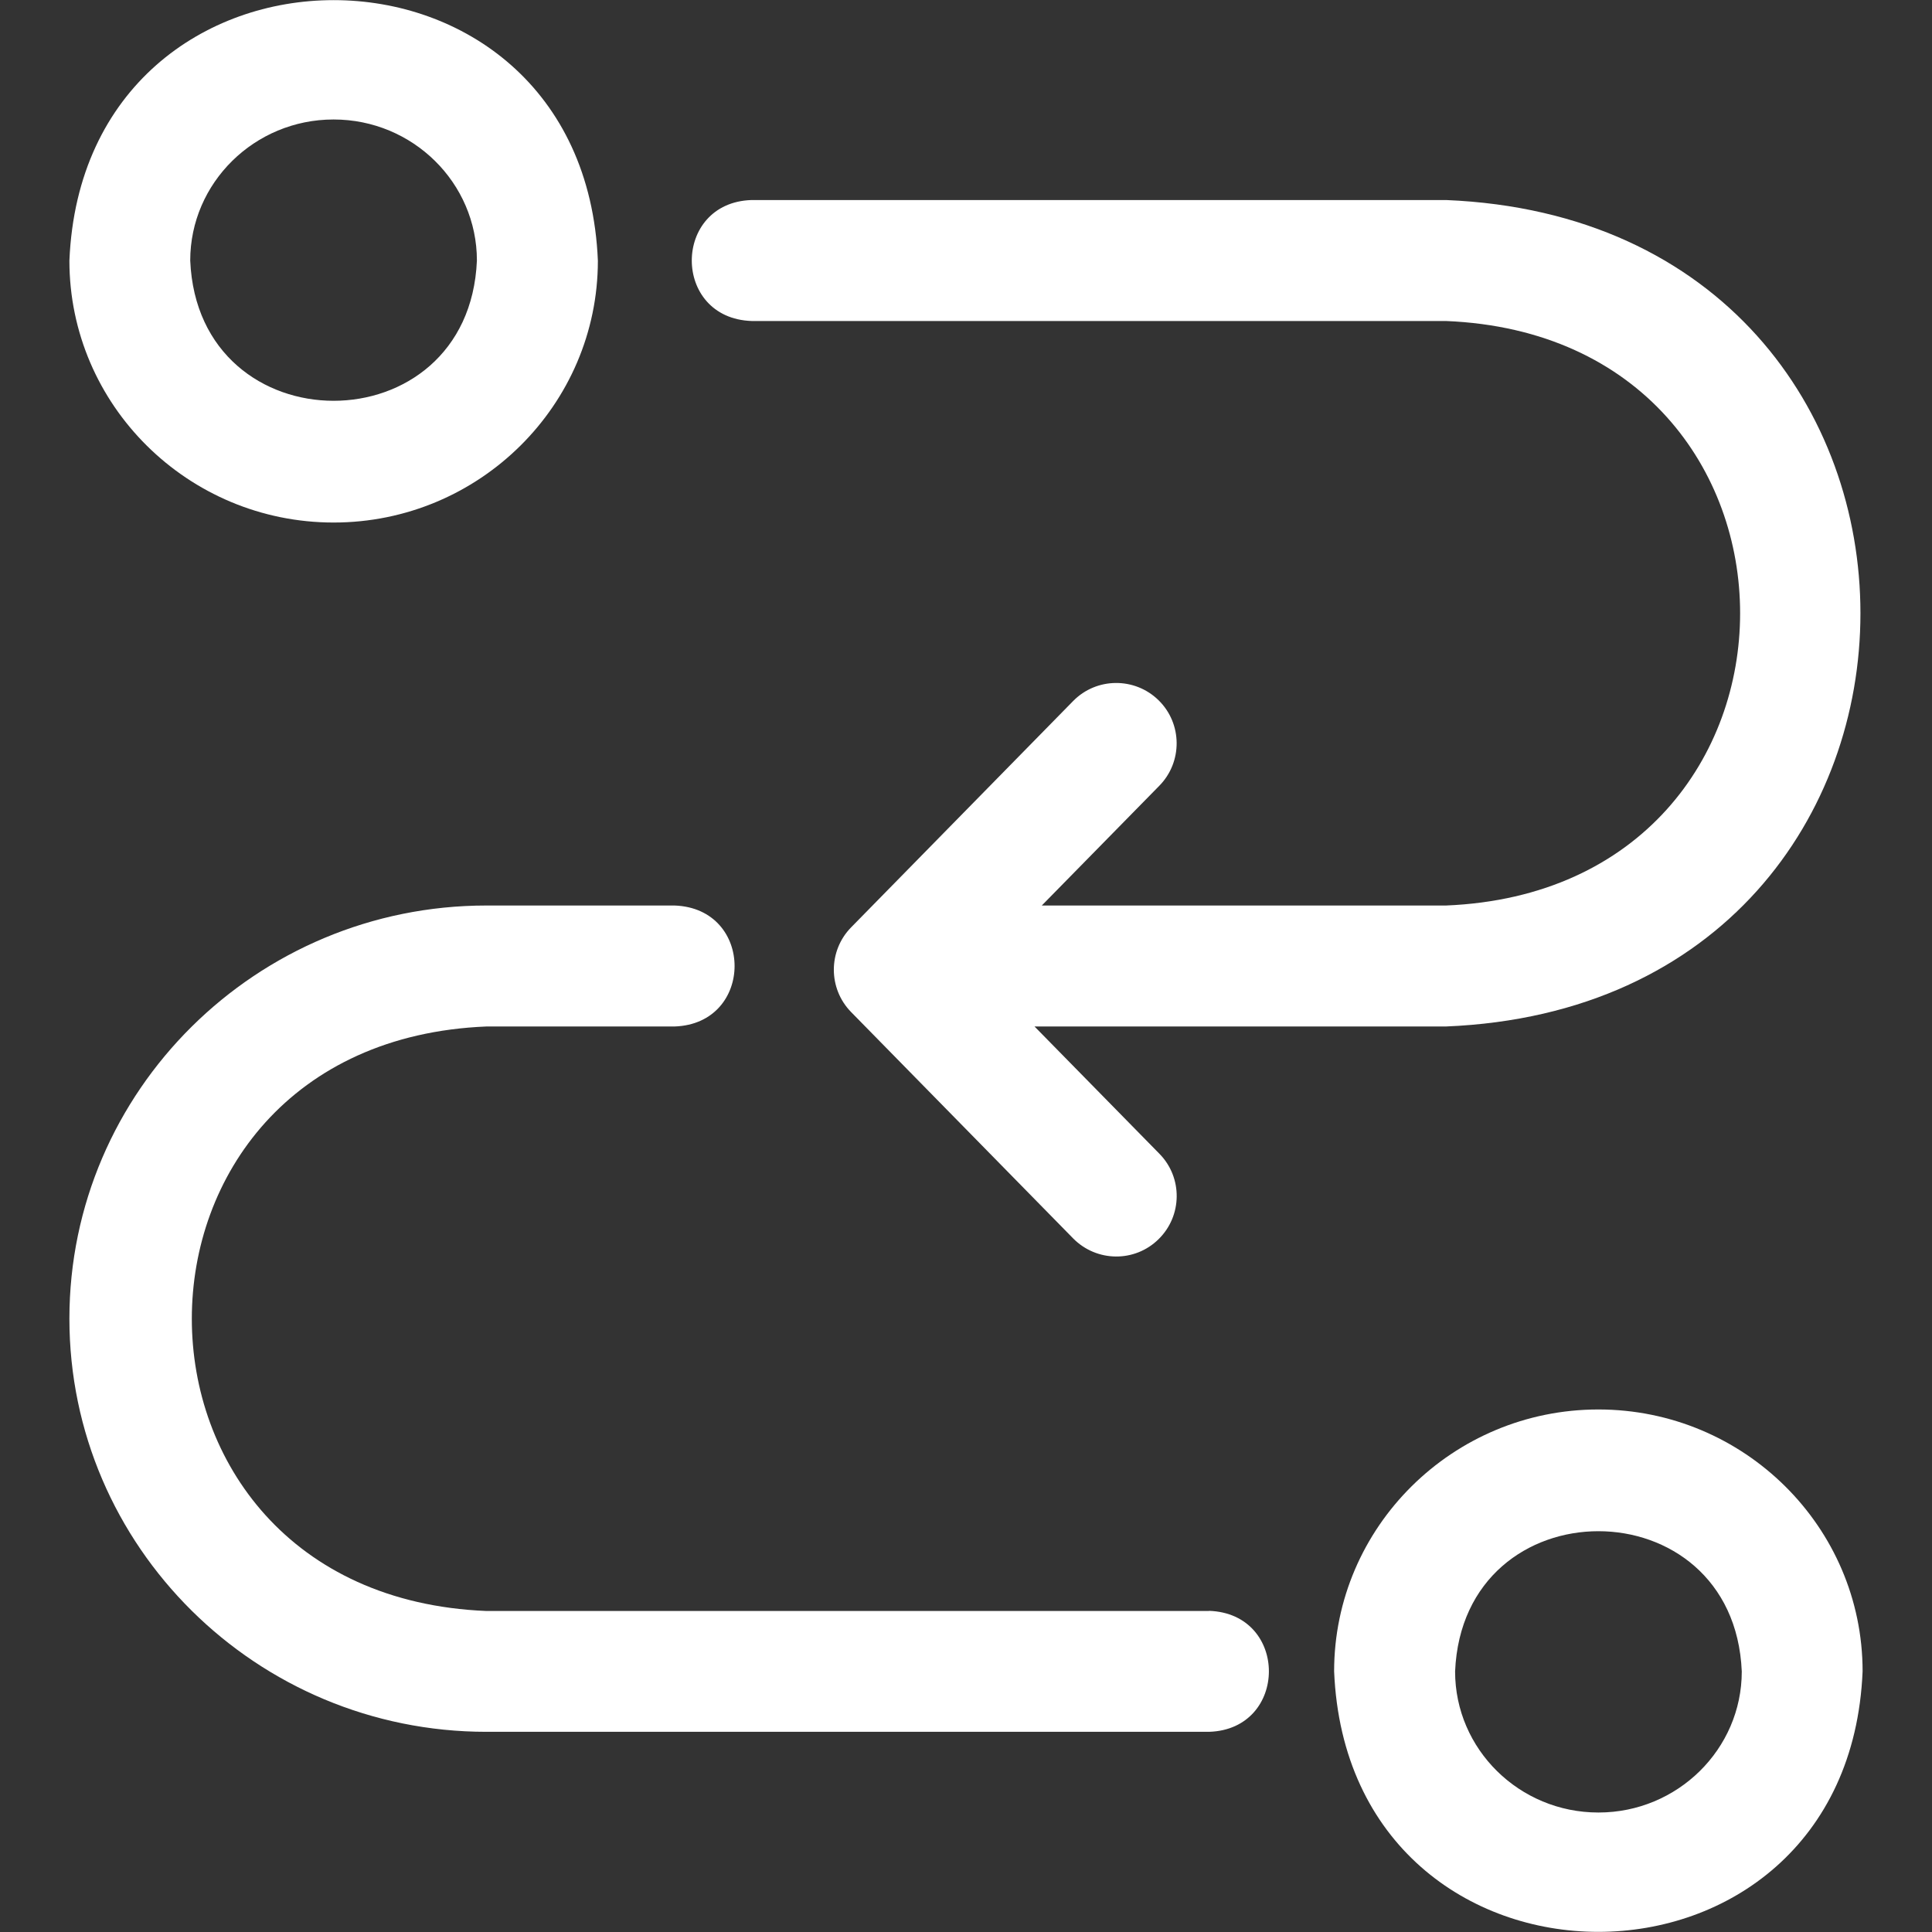
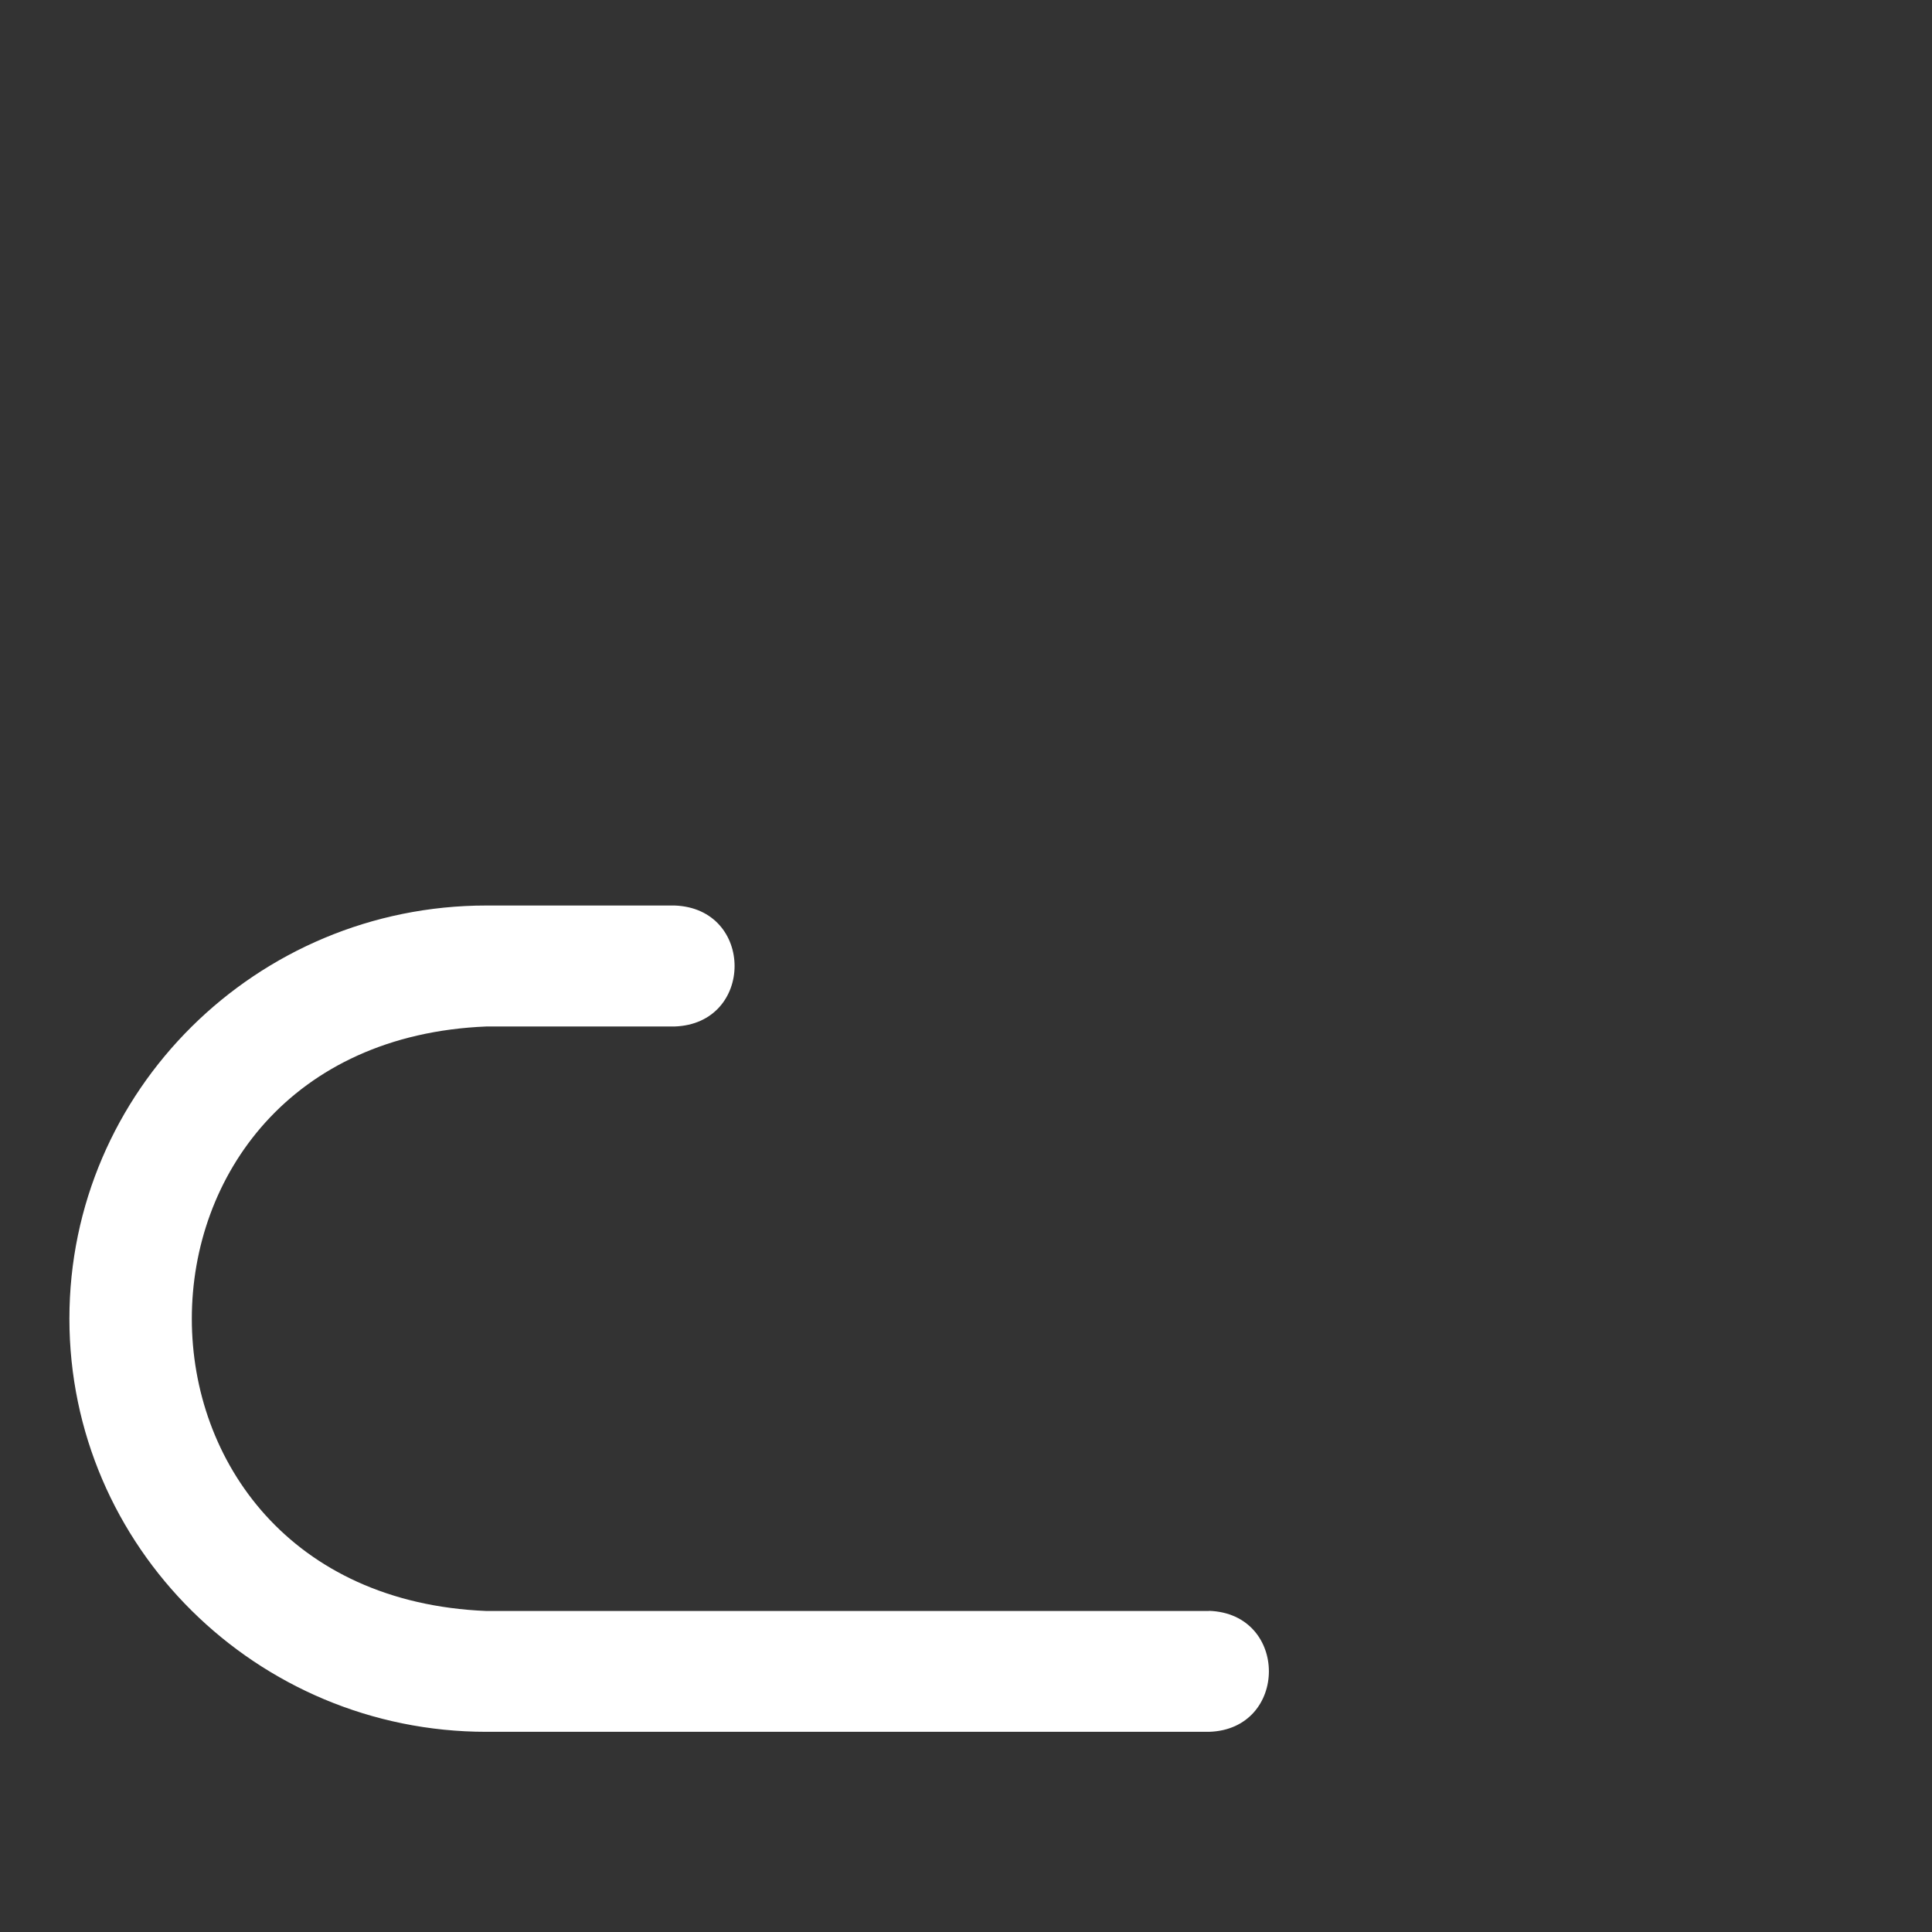
<svg xmlns="http://www.w3.org/2000/svg" id="Layer_1" version="1.1" viewBox="0 0 130 130">
  <rect x="0" y="0" width="130" height="130" fill="#333333" stroke="none" />
-   <path d="M107.55,94.84c-9.8,0-17.78,7.91-17.78,17.62.97,23.38,34.59,23.37,35.56,0,0-9.72-7.98-17.62-17.78-17.62ZM107.55,121.96c-5.32,0-9.64-4.26-9.64-9.49.53-12.59,18.76-12.58,19.29,0,0,5.23-4.33,9.49-9.64,9.49Z" fill="#fff" />
-   <polygon points="107.55 94.84 107.55 94.84 107.55 94.84 107.55 94.84" fill="#fff" />
  <path d="M81.35,108.4h-48.62c-26.43-1.08-26.43-38.25,0-39.33h12.66c5.38-.18,5.39-7.95,0-8.14h-12.66c-15.47,0-28.06,12.47-28.06,27.8s12.59,27.8,28.06,27.8h48.62c5.36-.16,5.39-7.96,0-8.14Z" fill="#fff" />
-   <path d="M50.58,21.6h0s46.72,0,46.72,0c26.39,1.08,26.38,38.25,0,39.33h-27.2l7.91-8.06c1.57-1.6,1.55-4.18-.05-5.75-1.6-1.57-4.18-1.55-5.75.05l-14.94,15.23c-1.55,1.58-1.55,4.12,0,5.7l14.94,15.23c1.58,1.6,4.15,1.63,5.75.05,1.6-1.57,1.63-4.15.05-5.75l-8.4-8.56h27.69c37.18-1.53,37.18-54.08,0-55.61h-46.72c-5.36.16-5.39,7.96,0,8.14Z" fill="#fff" />
-   <path d="M22.45,35.16c9.8,0,17.78-7.91,17.78-17.62-.97-23.38-34.59-23.37-35.56,0,0,9.72,7.98,17.62,17.78,17.62ZM22.45,8.04c5.32,0,9.64,4.26,9.64,9.49-.53,12.59-18.76,12.58-19.29,0,0-5.23,4.33-9.49,9.64-9.49Z" fill="#fff" />
  <polygon points="22.45 35.16 22.45 35.16 22.45 35.16 22.45 35.16" fill="#fff" />
</svg>